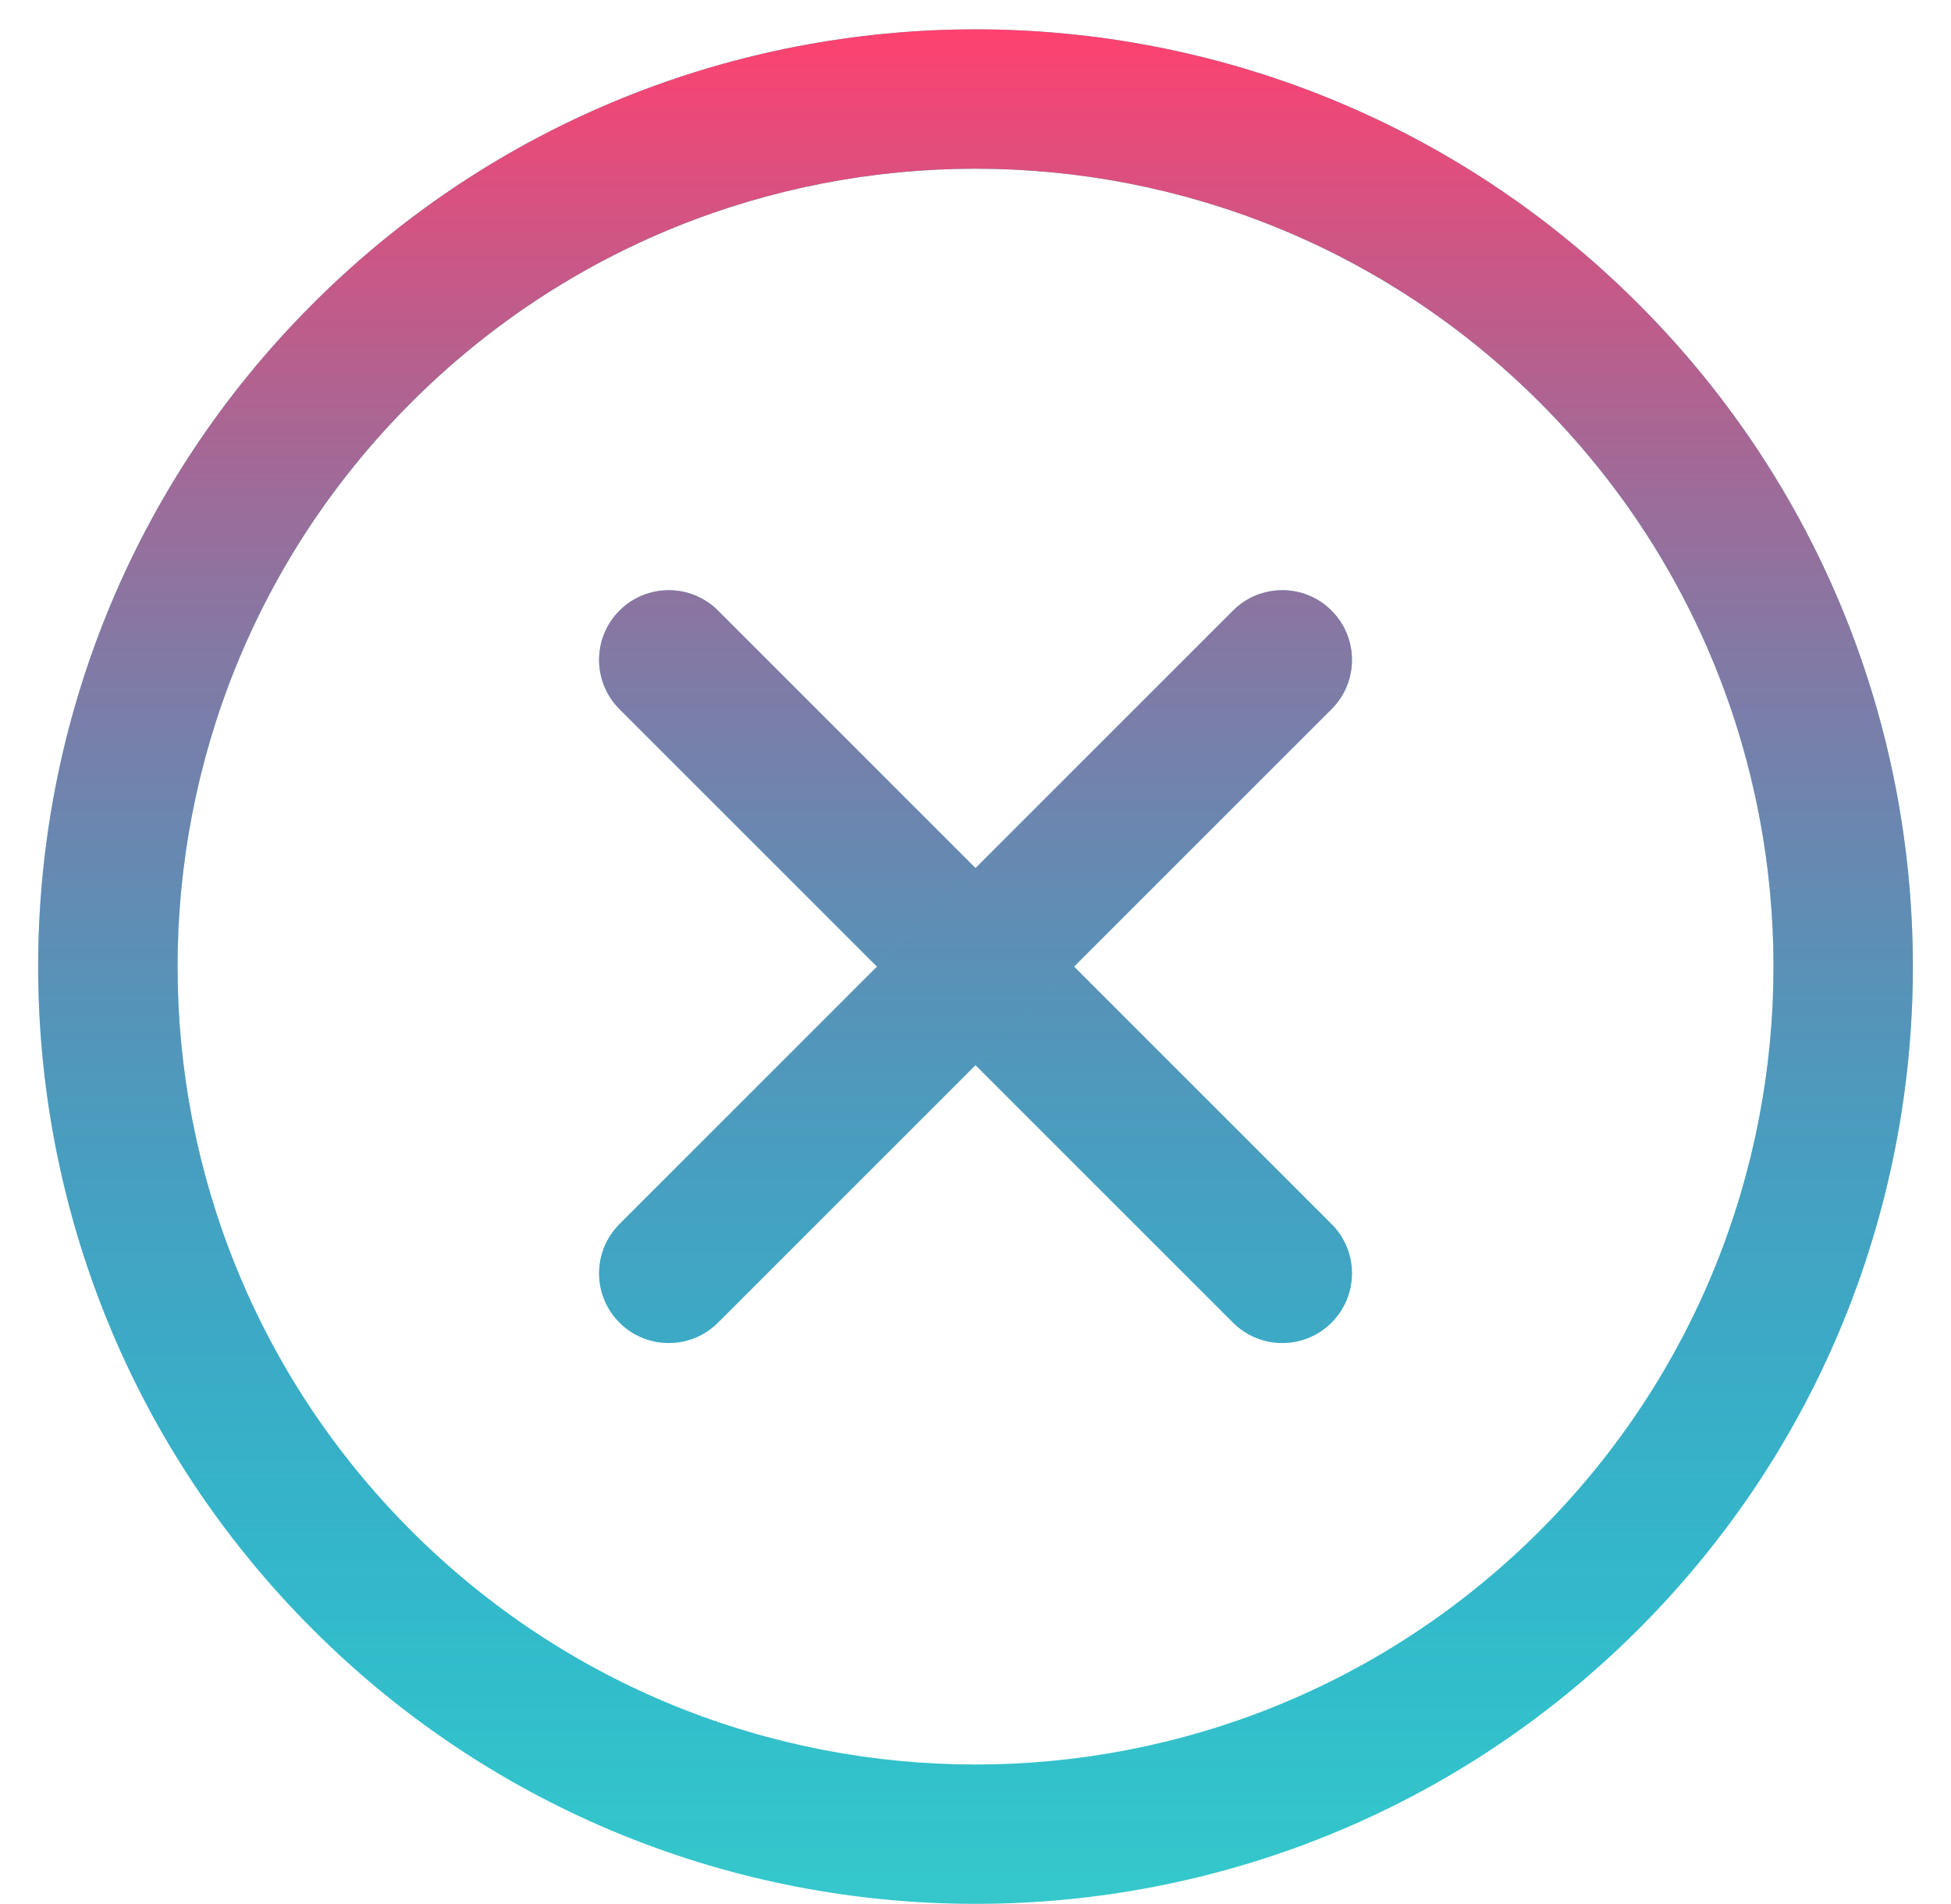
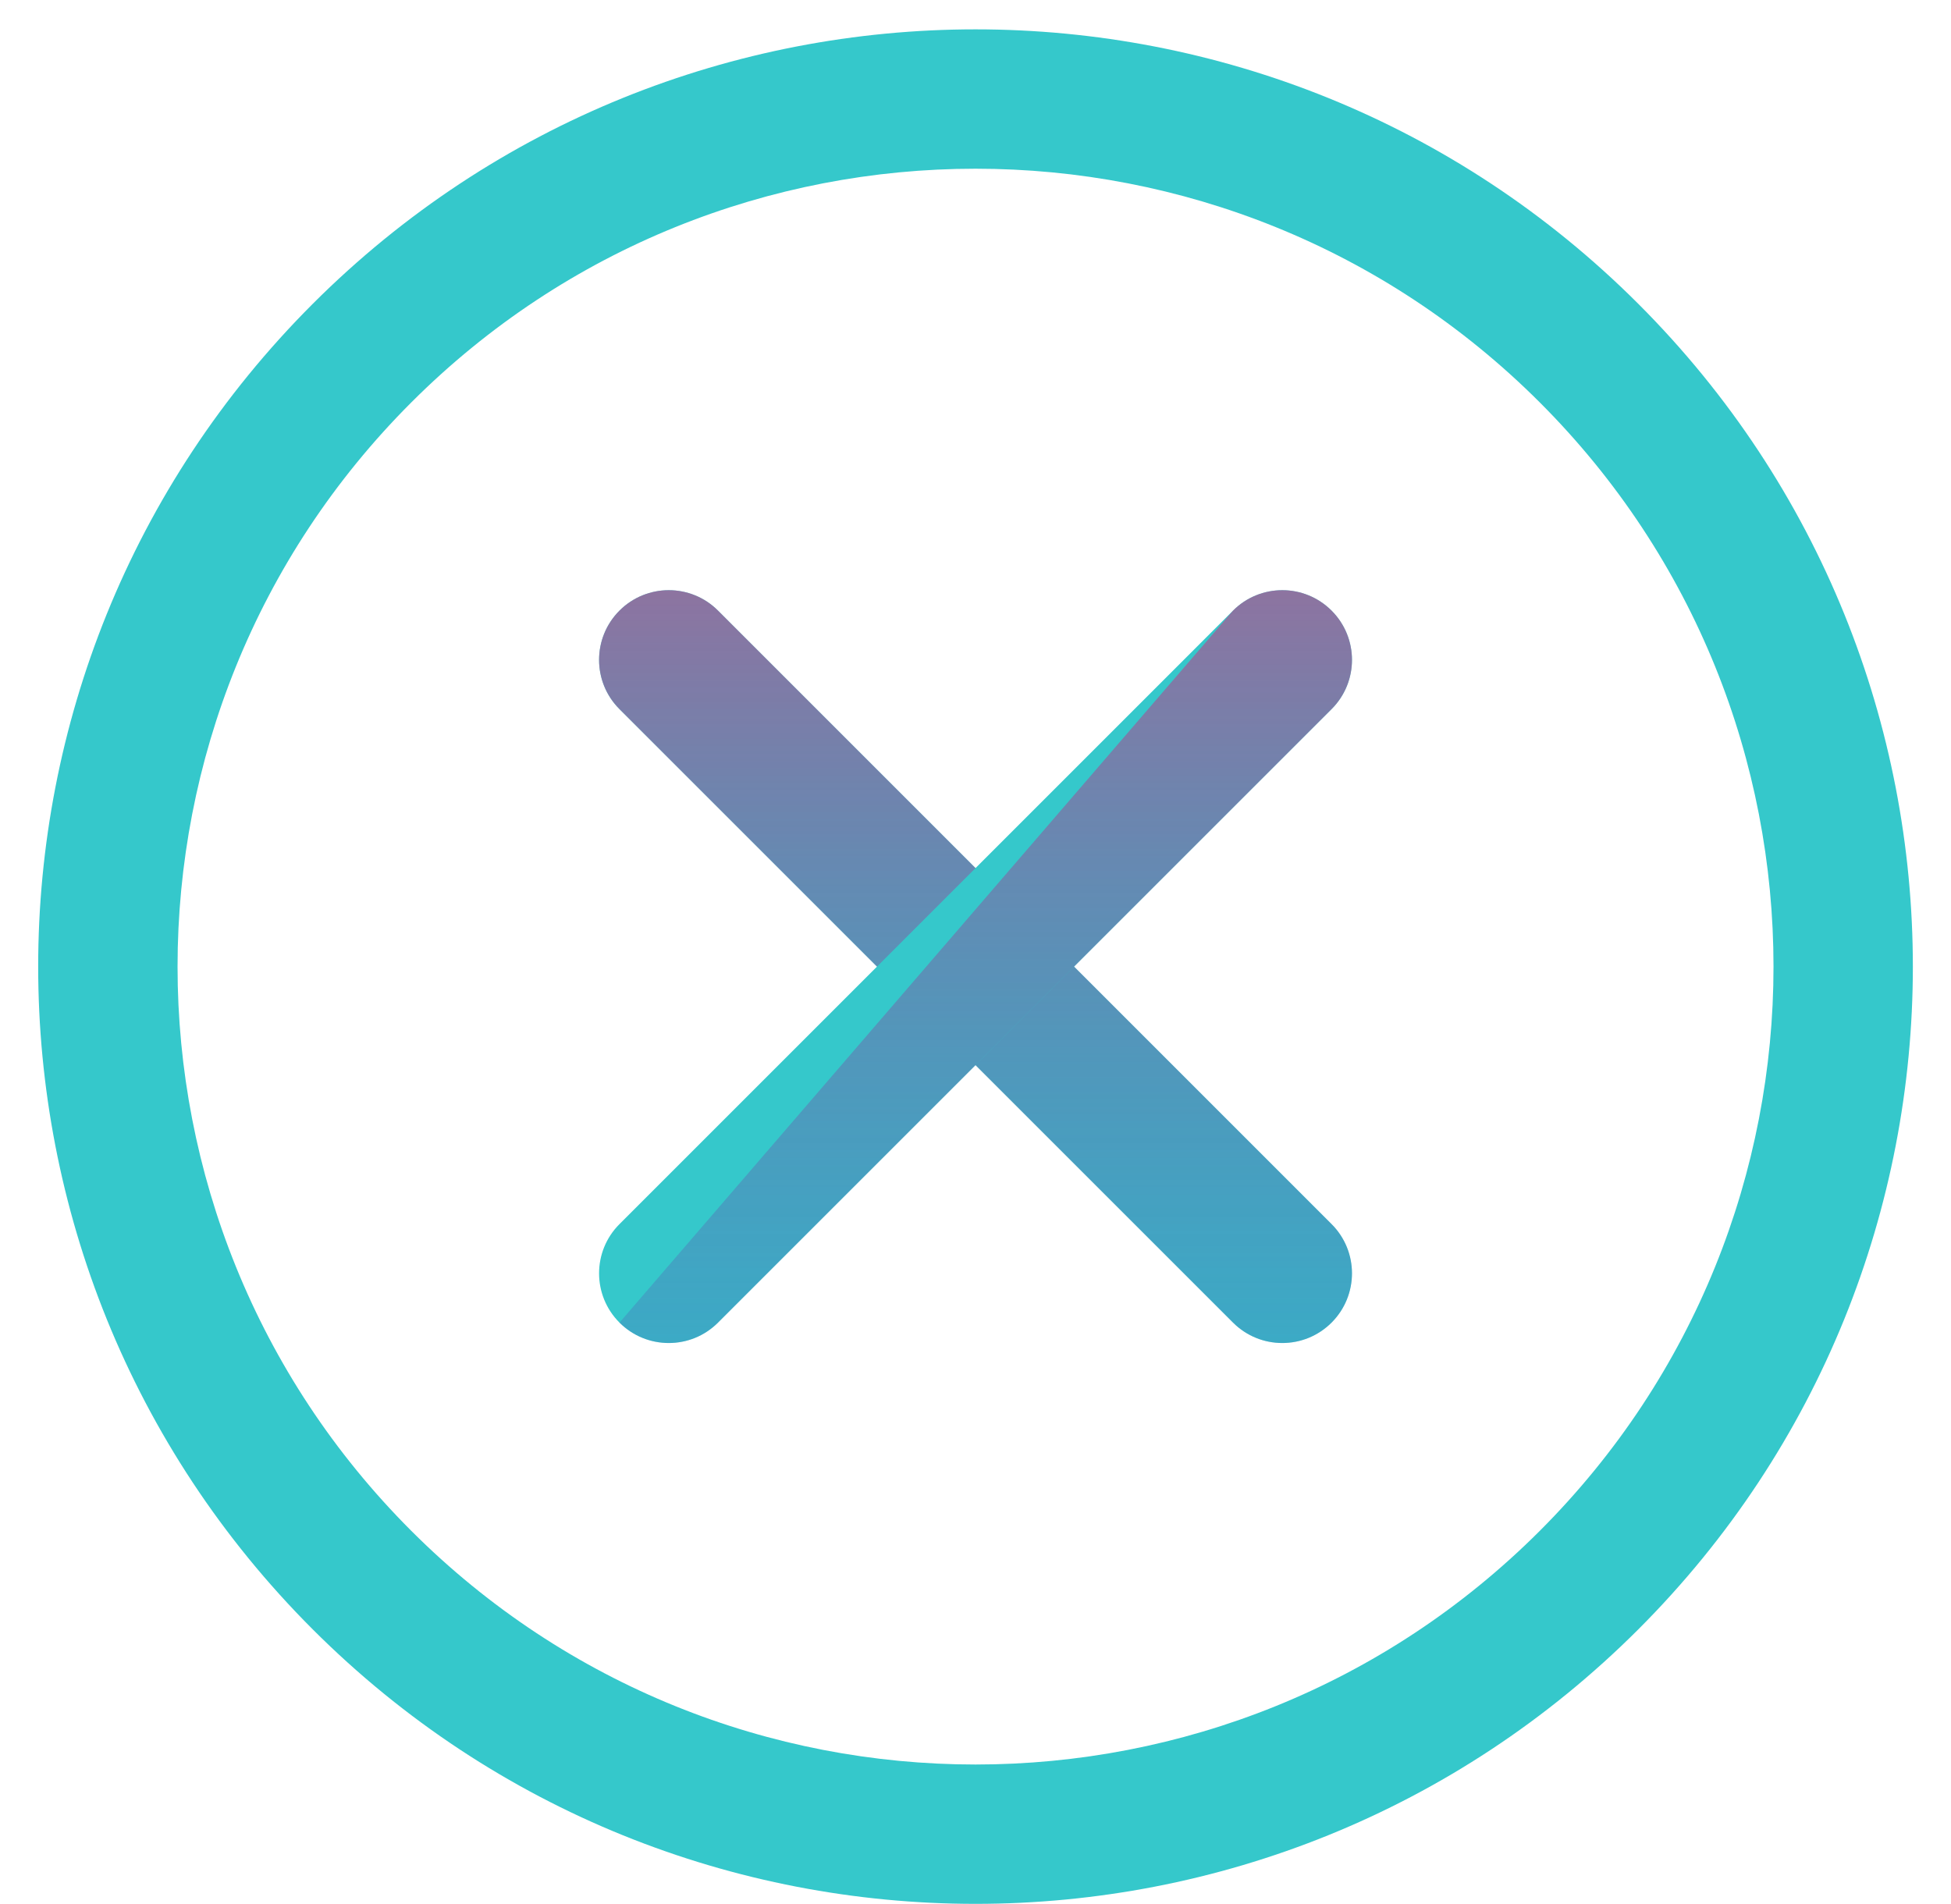
<svg xmlns="http://www.w3.org/2000/svg" width="42" height="41" viewBox="0 0 42 41" fill="none">
  <path fill-rule="evenodd" clip-rule="evenodd" d="M13.336 13.146C13.922 12.56 14.872 12.56 15.457 13.146L28.665 26.354C29.251 26.939 29.251 27.889 28.665 28.475C28.079 29.061 27.13 29.061 26.544 28.475L13.336 15.267C12.75 14.682 12.75 13.732 13.336 13.146Z" fill="#35C8CB" />
  <path fill-rule="evenodd" clip-rule="evenodd" d="M13.336 13.146C13.922 12.56 14.872 12.56 15.457 13.146L28.665 26.354C29.251 26.939 29.251 27.889 28.665 28.475C28.079 29.061 27.13 29.061 26.544 28.475L13.336 15.267C12.75 14.682 12.75 13.732 13.336 13.146Z" fill="url(#paint0_linear)" />
  <path fill-rule="evenodd" clip-rule="evenodd" d="M28.665 13.146C29.251 13.732 29.251 14.682 28.665 15.267L15.457 28.475C14.872 29.061 13.922 29.061 13.336 28.475C12.75 27.889 12.75 26.939 13.336 26.354L26.544 13.146C27.13 12.56 28.079 12.56 28.665 13.146Z" fill="#35C8CB" />
-   <path fill-rule="evenodd" clip-rule="evenodd" d="M28.665 13.146C29.251 13.732 29.251 14.682 28.665 15.267L15.457 28.475C14.872 29.061 13.922 29.061 13.336 28.475C12.75 27.889 12.75 26.939 13.336 26.354L26.544 13.146C27.13 12.56 28.079 12.56 28.665 13.146Z" fill="url(#paint1_linear)" />
+   <path fill-rule="evenodd" clip-rule="evenodd" d="M28.665 13.146C29.251 13.732 29.251 14.682 28.665 15.267L15.457 28.475C14.872 29.061 13.922 29.061 13.336 28.475L26.544 13.146C27.13 12.56 28.079 12.56 28.665 13.146Z" fill="url(#paint1_linear)" />
  <path fill-rule="evenodd" clip-rule="evenodd" d="M6.732 6.542C14.613 -1.338 27.389 -1.338 35.269 6.542C43.149 14.422 43.149 27.199 35.269 35.079C27.389 42.959 14.613 42.959 6.732 35.079C-1.148 27.199 -1.148 14.422 6.732 6.542ZM33.148 8.664C26.439 1.955 15.562 1.955 8.854 8.664C2.145 15.372 2.145 26.249 8.854 32.958C15.562 39.666 26.439 39.666 33.148 32.958C39.856 26.249 39.856 15.372 33.148 8.664Z" fill="#35C8CB" />
-   <path fill-rule="evenodd" clip-rule="evenodd" d="M6.732 6.542C14.613 -1.338 27.389 -1.338 35.269 6.542C43.149 14.422 43.149 27.199 35.269 35.079C27.389 42.959 14.613 42.959 6.732 35.079C-1.148 27.199 -1.148 14.422 6.732 6.542ZM33.148 8.664C26.439 1.955 15.562 1.955 8.854 8.664C2.145 15.372 2.145 26.249 8.854 32.958C15.562 39.666 26.439 39.666 33.148 32.958C39.856 26.249 39.856 15.372 33.148 8.664Z" fill="url(#paint2_linear)" />
  <defs>
    <linearGradient id="paint0_linear" x1="21.001" y1="0.632" x2="21.001" y2="40.989" gradientUnits="userSpaceOnUse">
      <stop stop-color="#FF416F" />
      <stop offset="1" stop-color="#0072D7" stop-opacity="0" />
    </linearGradient>
    <linearGradient id="paint1_linear" x1="21.001" y1="0.632" x2="21.001" y2="40.989" gradientUnits="userSpaceOnUse">
      <stop stop-color="#FF416F" />
      <stop offset="1" stop-color="#0072D7" stop-opacity="0" />
    </linearGradient>
    <linearGradient id="paint2_linear" x1="21.001" y1="0.632" x2="21.001" y2="40.989" gradientUnits="userSpaceOnUse">
      <stop stop-color="#FF416F" />
      <stop offset="1" stop-color="#0072D7" stop-opacity="0" />
    </linearGradient>
  </defs>
</svg>